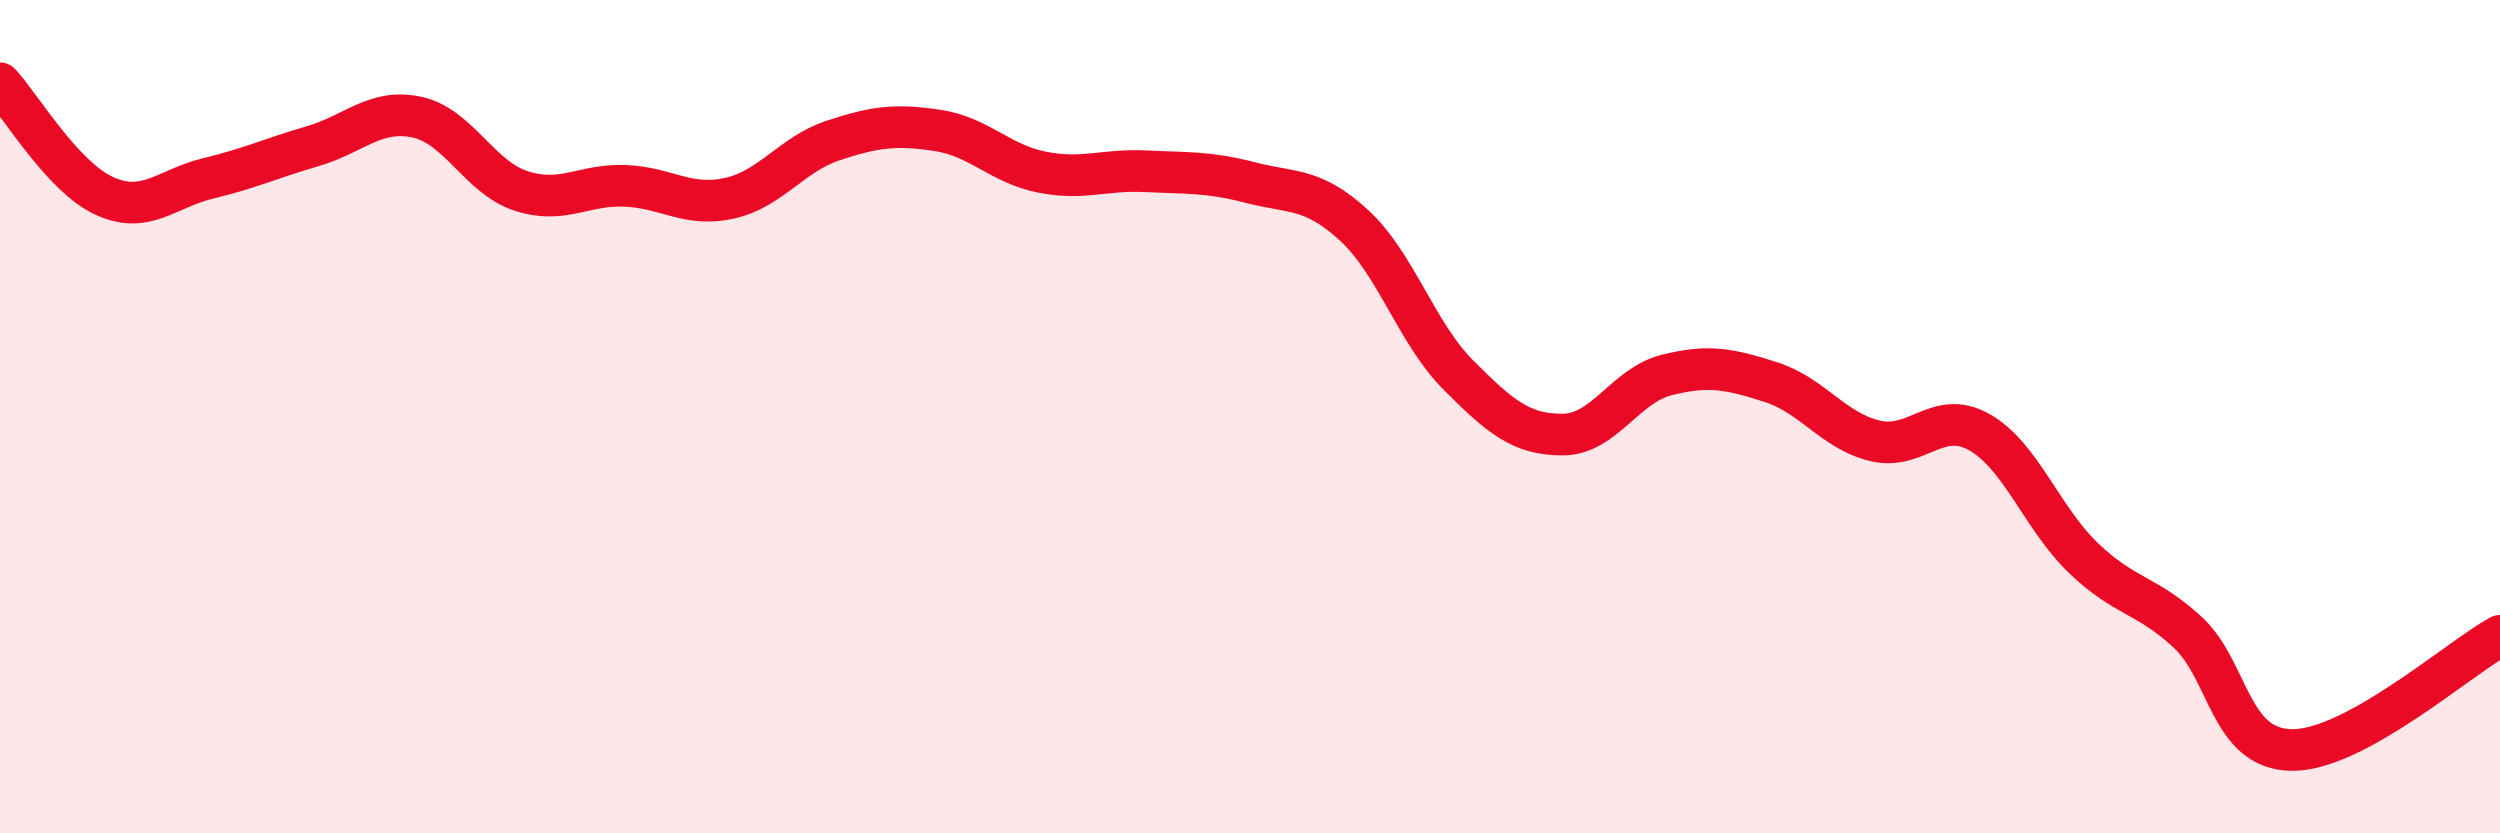
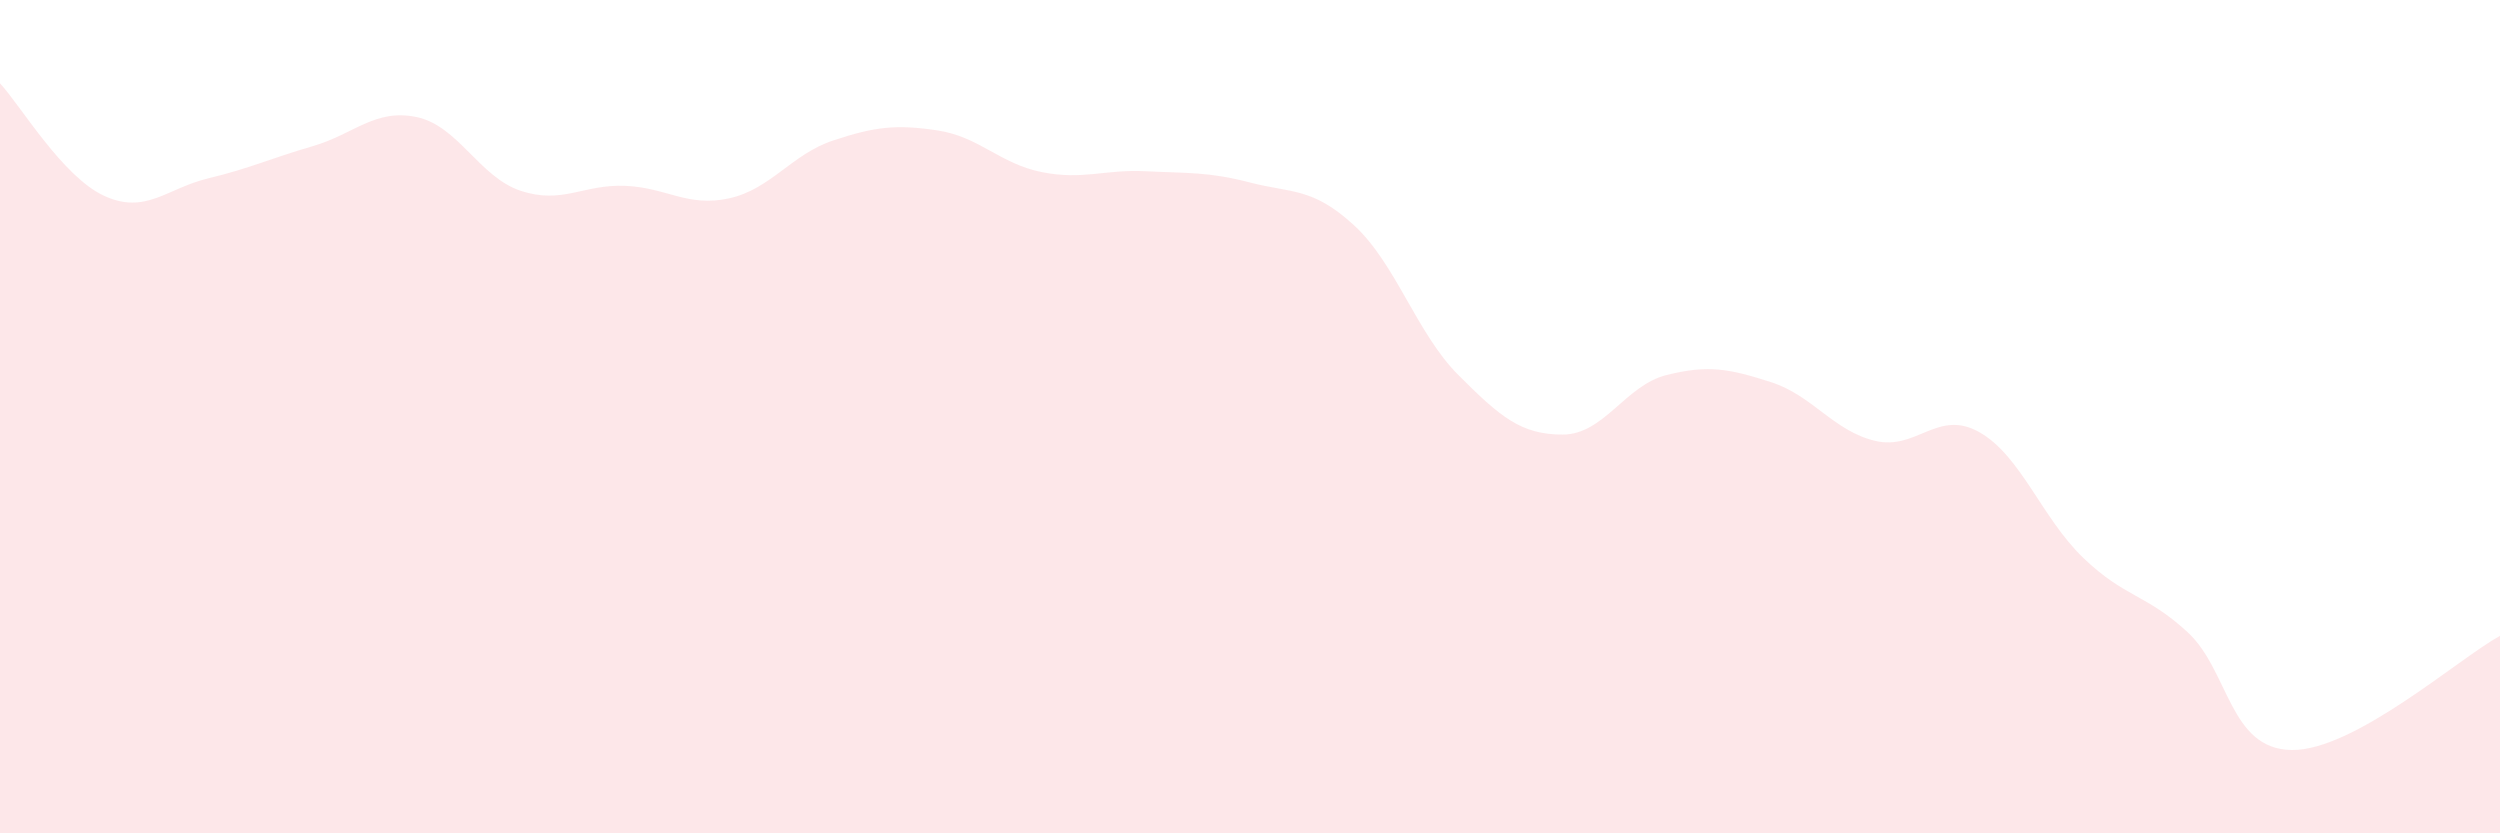
<svg xmlns="http://www.w3.org/2000/svg" width="60" height="20" viewBox="0 0 60 20">
  <path d="M 0,2 C 0.5,2.54 1.5,4.24 2.5,4.7 C 3.5,5.16 4,4.52 5,4.28 C 6,4.04 6.5,3.8 7.5,3.51 C 8.5,3.22 9,2.6 10,2.81 C 11,3.02 11.5,4.25 12.5,4.58 C 13.5,4.91 14,4.42 15,4.46 C 16,4.5 16.5,4.98 17.5,4.76 C 18.5,4.54 19,3.7 20,3.37 C 21,3.04 21.5,2.98 22.5,3.13 C 23.5,3.28 24,3.93 25,4.13 C 26,4.33 26.5,4.06 27.5,4.11 C 28.5,4.16 29,4.12 30,4.38 C 31,4.64 31.5,4.49 32.5,5.41 C 33.5,6.33 34,8 35,9 C 36,10 36.5,10.43 37.5,10.43 C 38.5,10.43 39,9.25 40,9 C 41,8.75 41.5,8.85 42.5,9.17 C 43.5,9.49 44,10.34 45,10.58 C 46,10.82 46.5,9.81 47.5,10.37 C 48.5,10.93 49,12.43 50,13.39 C 51,14.35 51.5,14.25 52.5,15.17 C 53.5,16.09 53.5,17.98 55,18 C 56.5,18.02 59,15.81 60,15.26L60 20L0 20Z" fill="#EB0A25" opacity="0.1" stroke-linecap="round" stroke-linejoin="round" />
-   <path d="M 0,2 C 0.5,2.54 1.5,4.24 2.5,4.7 C 3.5,5.16 4,4.52 5,4.28 C 6,4.04 6.5,3.8 7.5,3.51 C 8.5,3.22 9,2.6 10,2.81 C 11,3.02 11.5,4.25 12.5,4.58 C 13.5,4.91 14,4.42 15,4.46 C 16,4.5 16.5,4.98 17.5,4.76 C 18.5,4.54 19,3.7 20,3.37 C 21,3.04 21.5,2.98 22.5,3.13 C 23.5,3.28 24,3.93 25,4.13 C 26,4.33 26.5,4.06 27.5,4.11 C 28.5,4.16 29,4.12 30,4.38 C 31,4.64 31.5,4.49 32.5,5.41 C 33.5,6.33 34,8 35,9 C 36,10 36.5,10.43 37.5,10.43 C 38.5,10.43 39,9.25 40,9 C 41,8.75 41.5,8.85 42.5,9.17 C 43.5,9.49 44,10.34 45,10.58 C 46,10.82 46.5,9.81 47.5,10.37 C 48.5,10.93 49,12.43 50,13.39 C 51,14.35 51.5,14.25 52.5,15.17 C 53.5,16.09 53.5,17.98 55,18 C 56.5,18.02 59,15.81 60,15.26" stroke="#EB0A25" stroke-width="1" fill="none" stroke-linecap="round" stroke-linejoin="round" />
</svg>